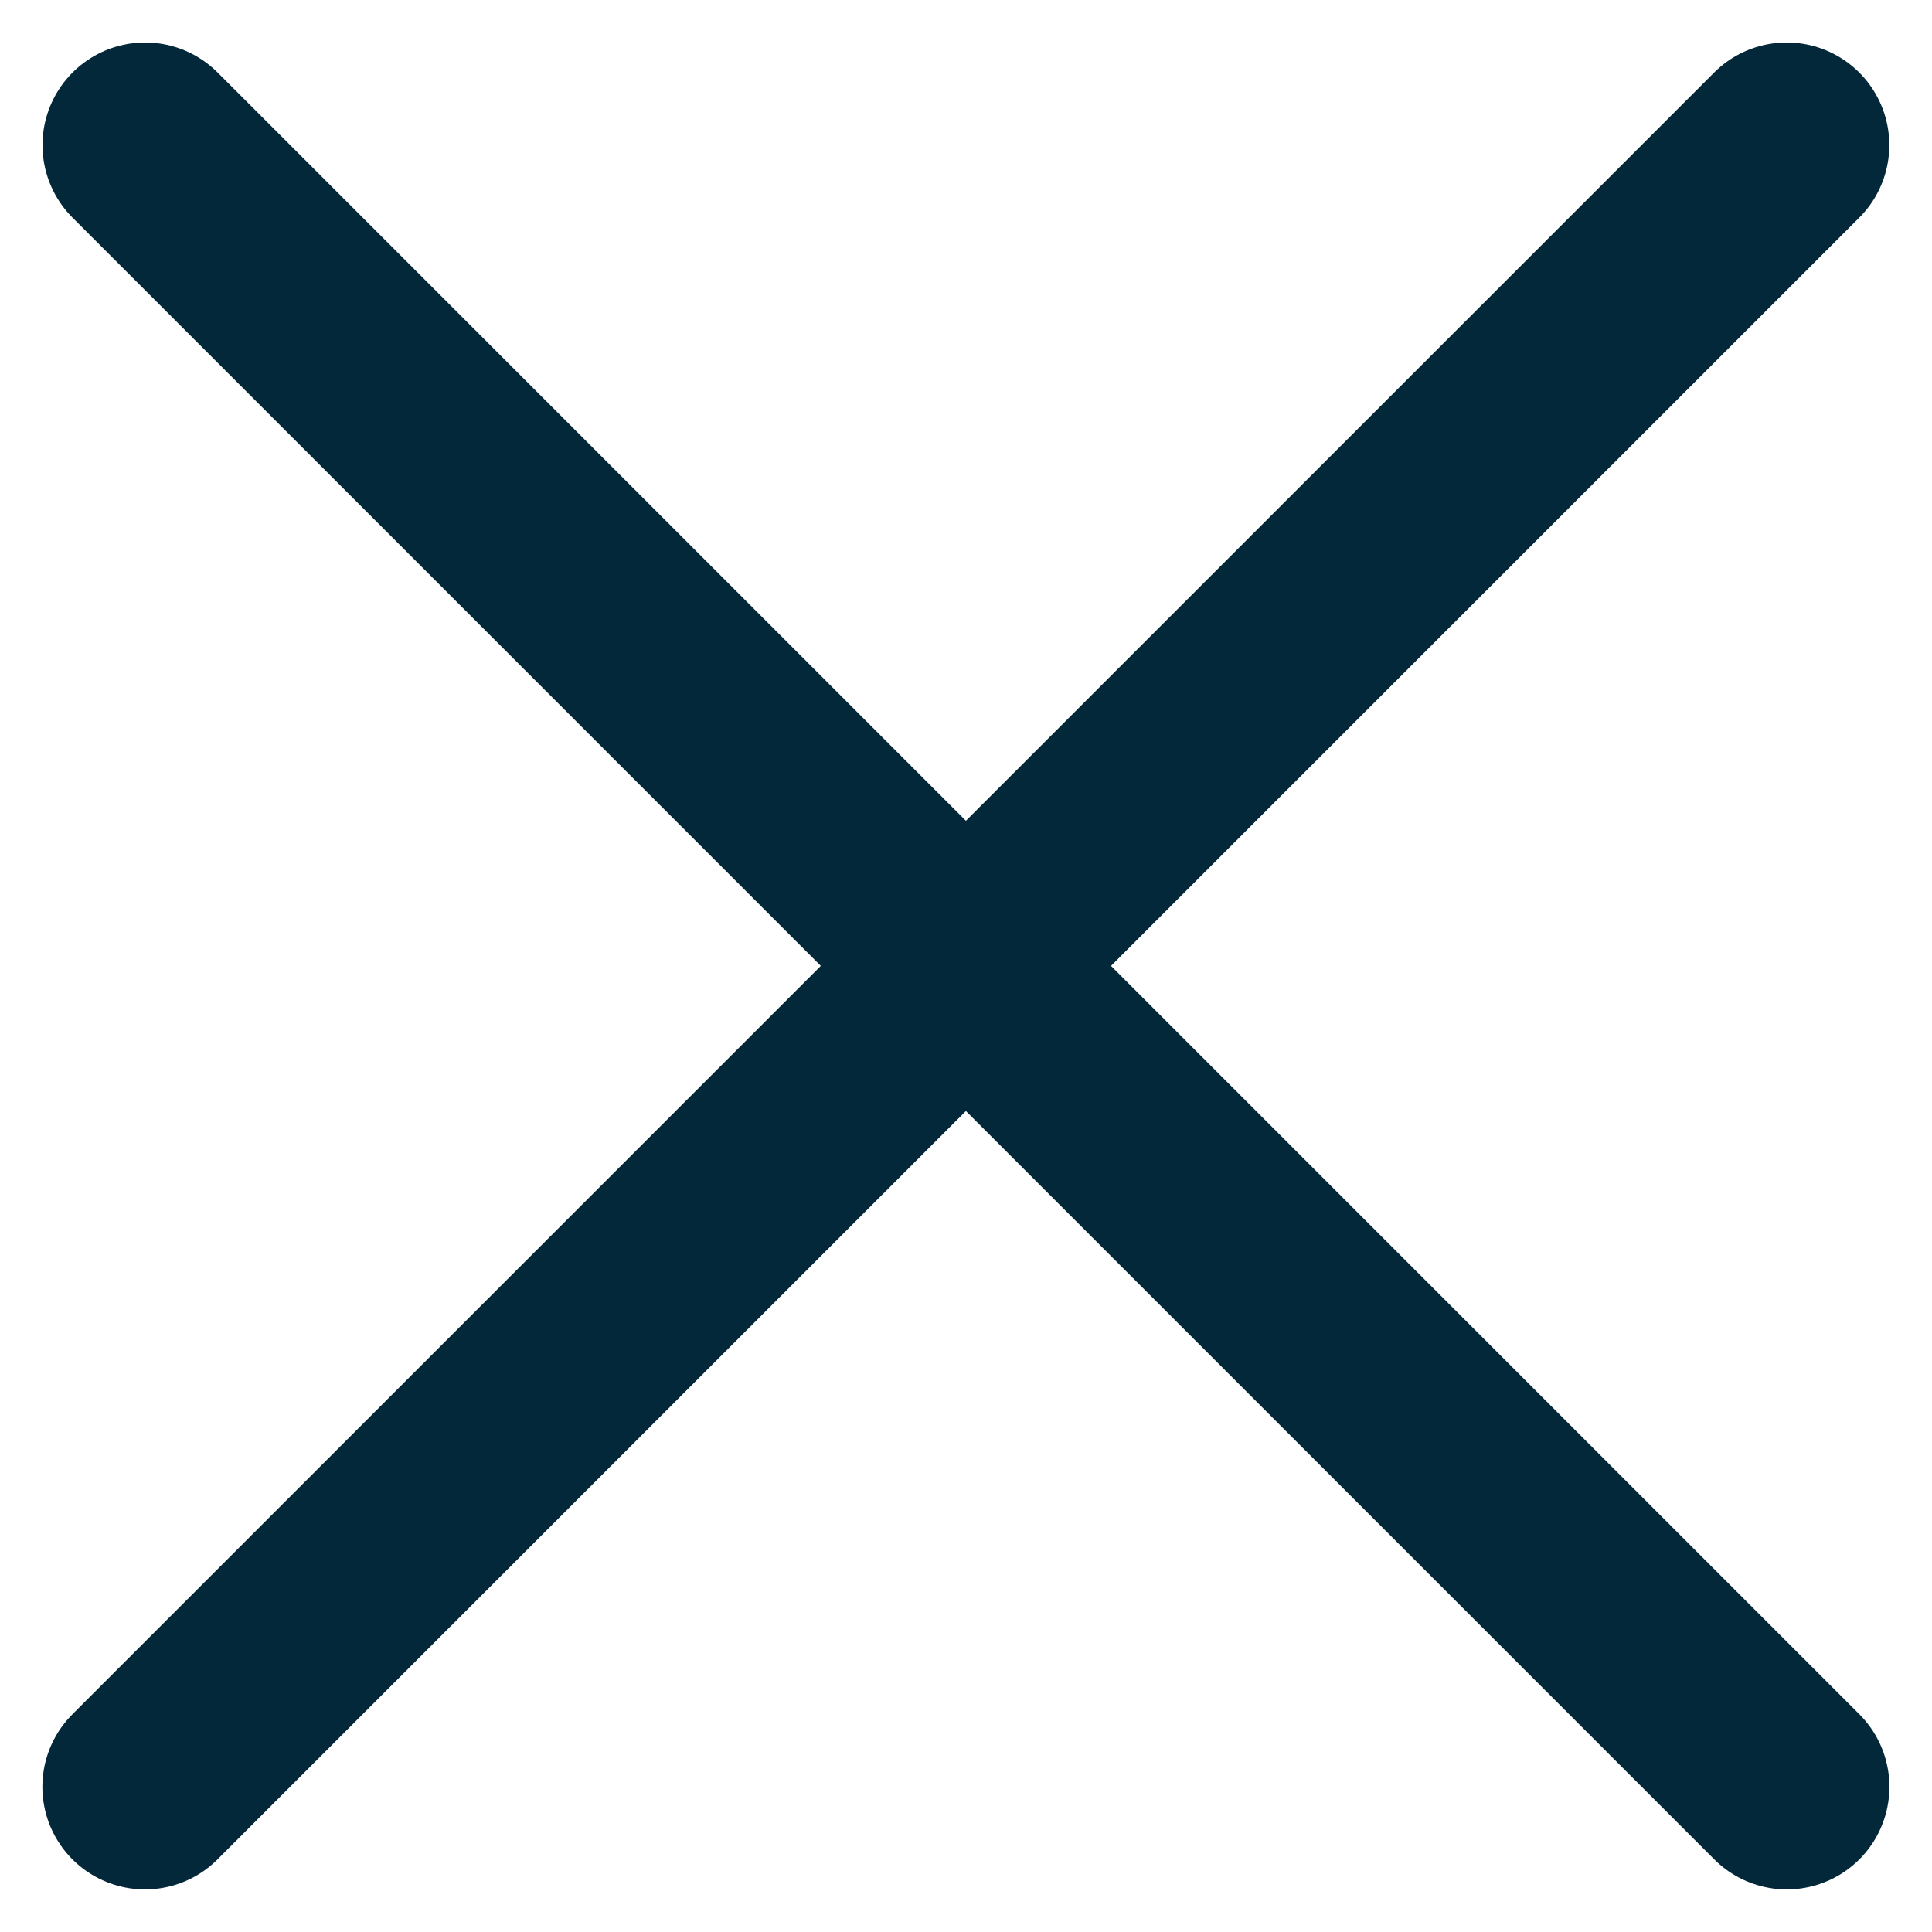
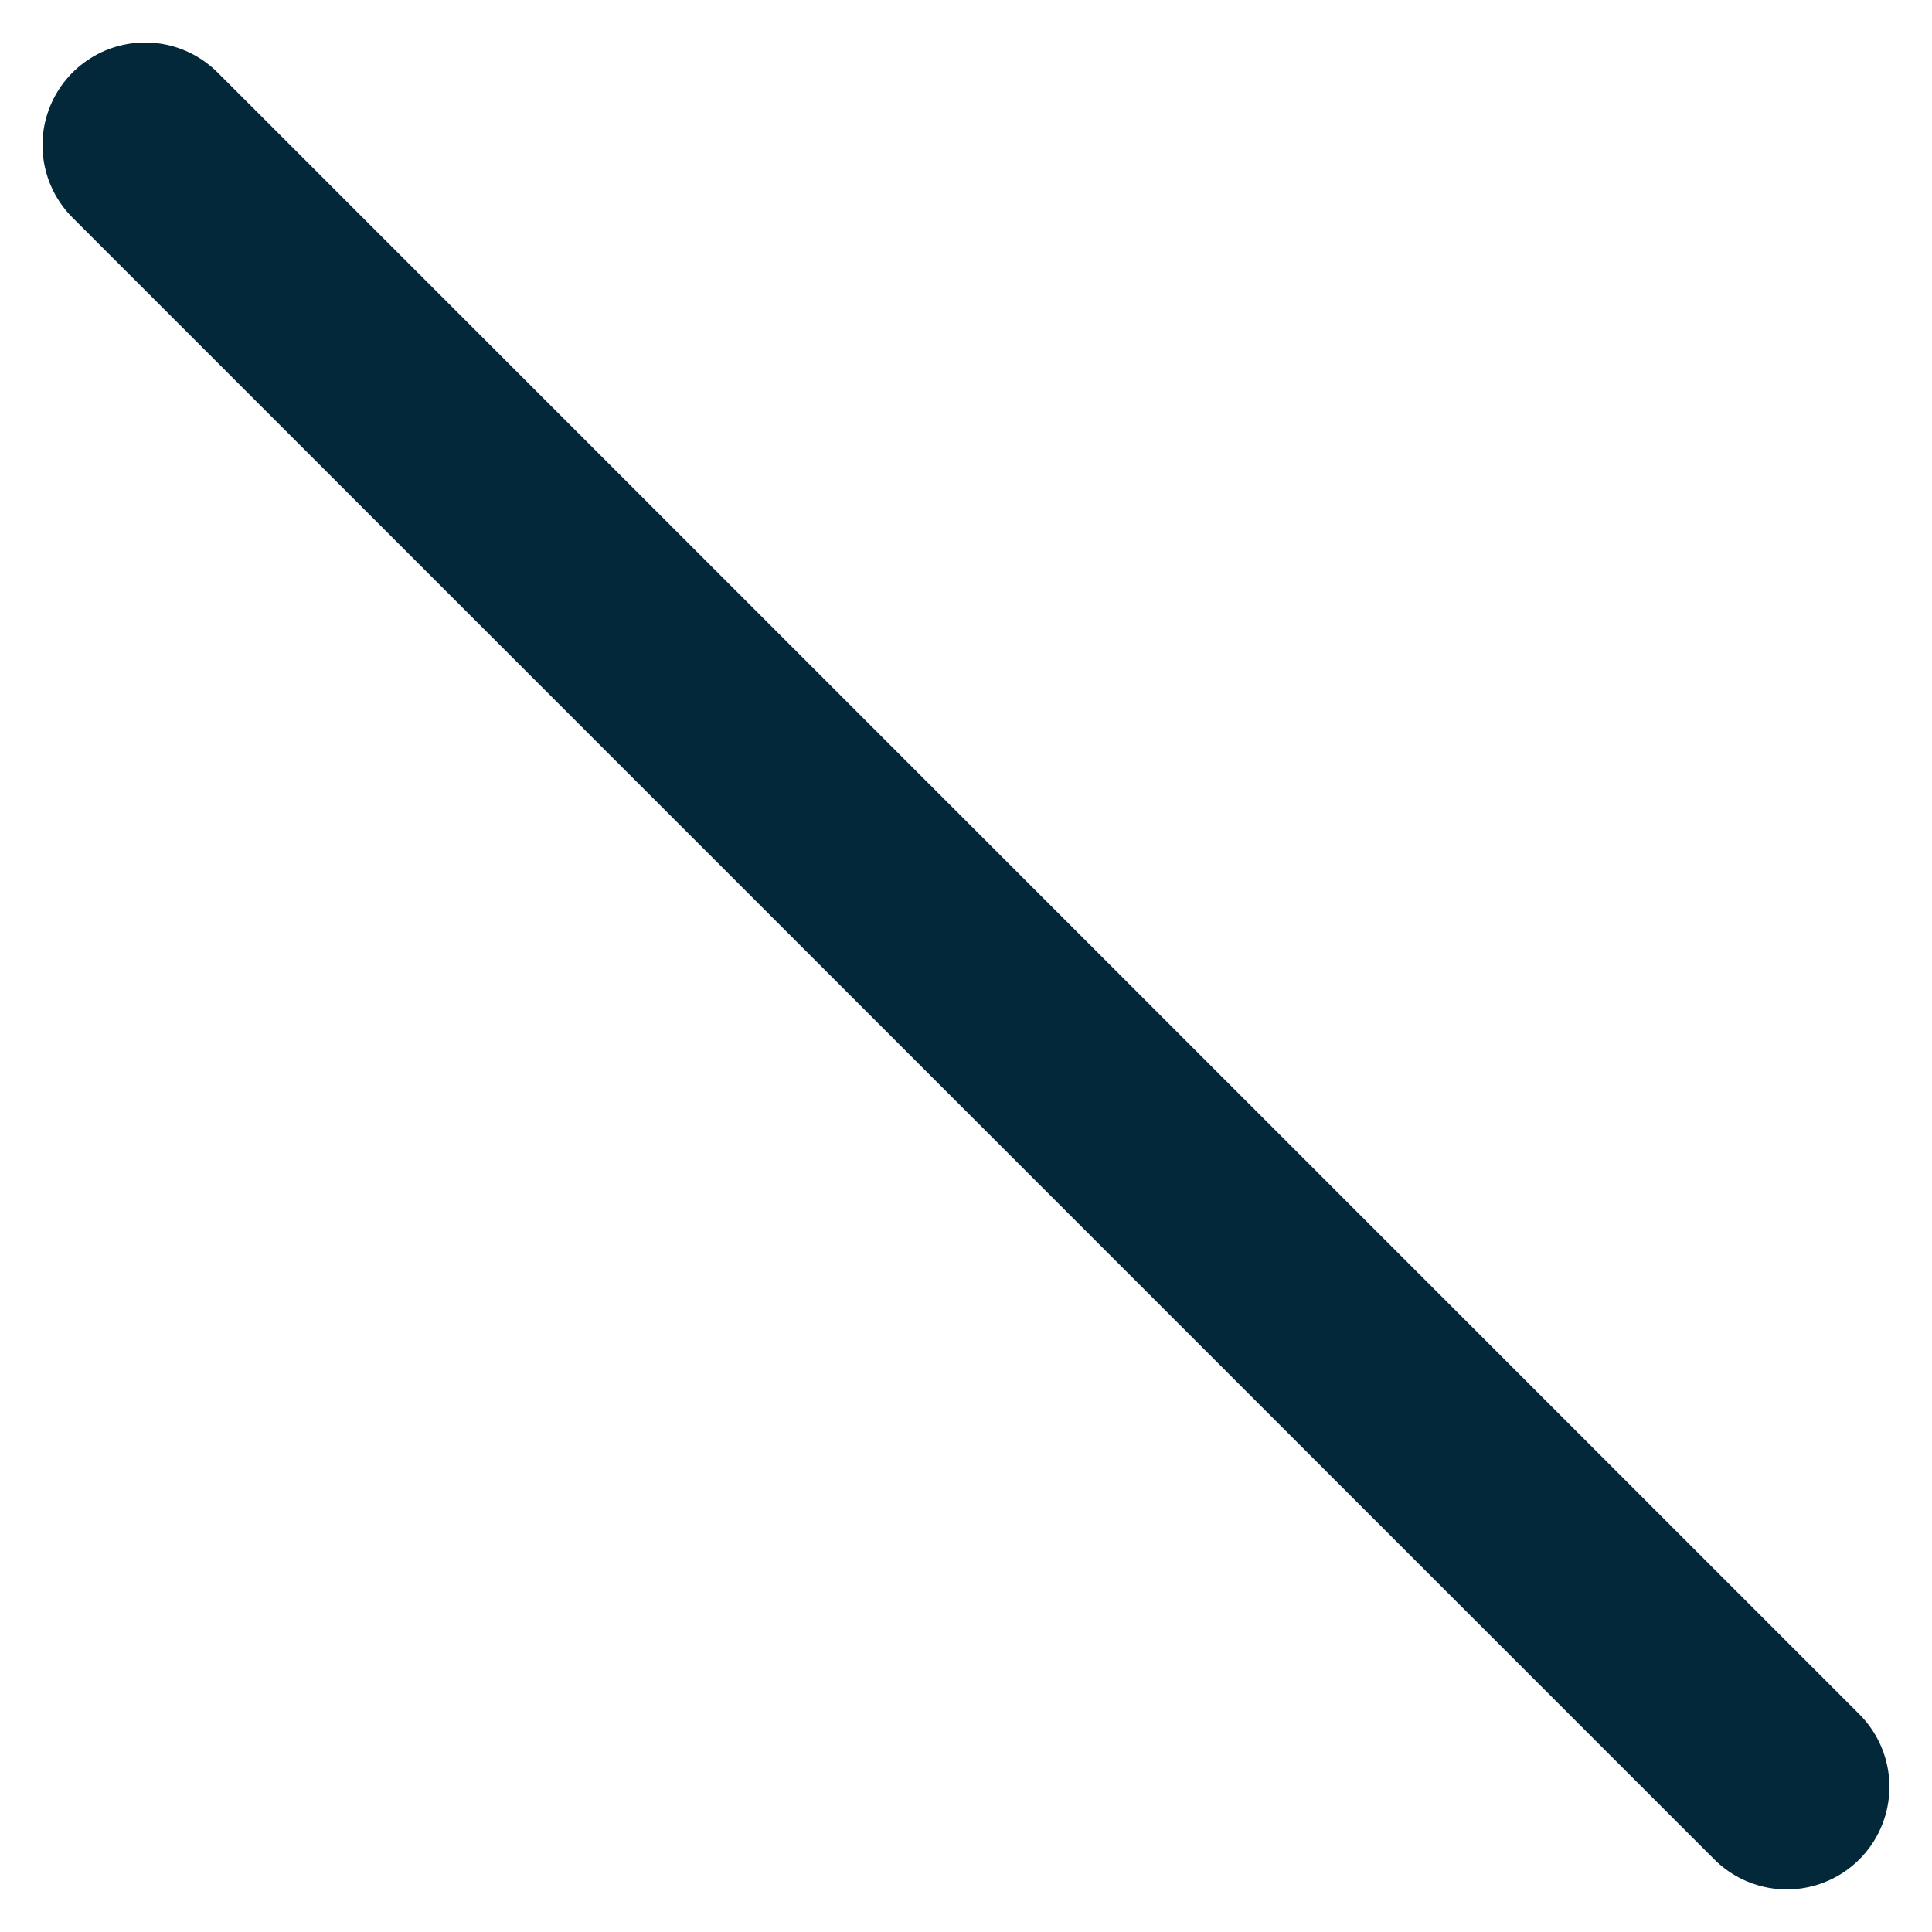
<svg xmlns="http://www.w3.org/2000/svg" width="18.829" height="18.828" viewBox="0 0 18.829 18.828">
  <g id="Grupo_196" data-name="Grupo 196" transform="translate(1.414 1.414)">
    <path id="Caminho_83" data-name="Caminho 83" d="M1787.735,9140.713l16,16" transform="translate(-1787.735 -9140.713)" fill="none" stroke="#032839" stroke-linecap="round" stroke-width="2" />
-     <path id="Caminho_84" data-name="Caminho 84" d="M0,0,16,16" transform="translate(15.999) rotate(90)" fill="none" stroke="#032839" stroke-linecap="round" stroke-width="2" />
  </g>
</svg>